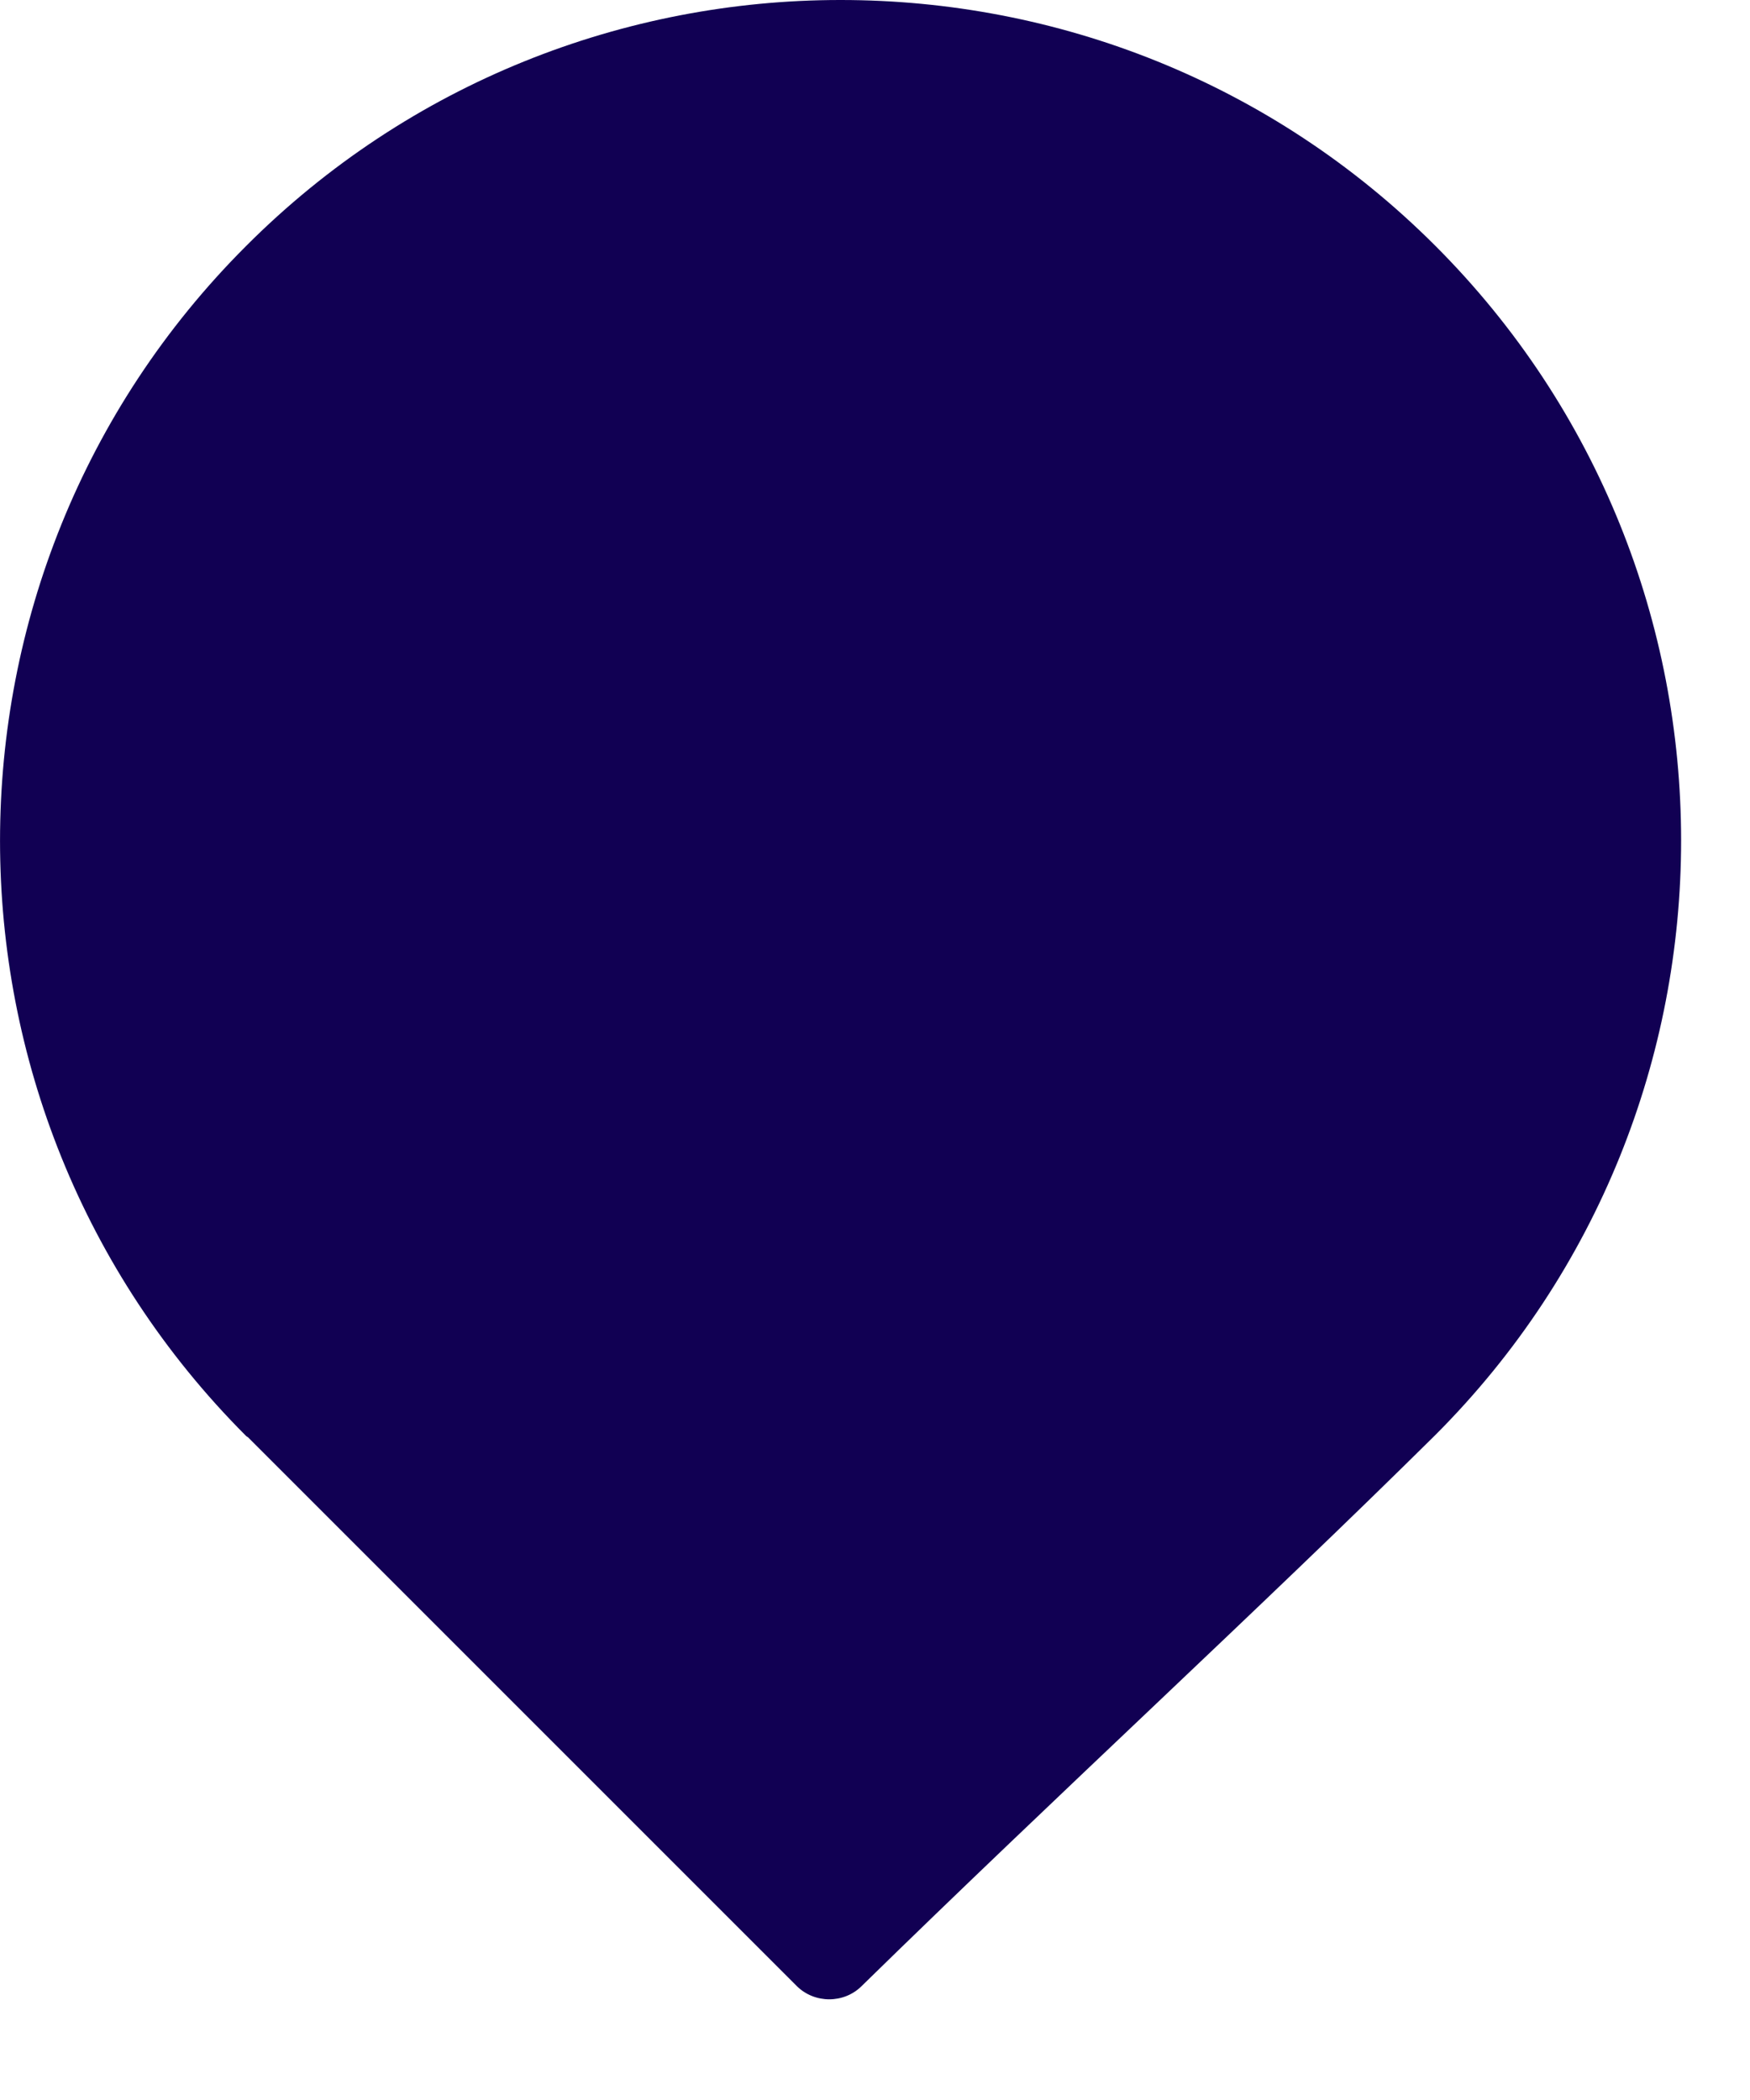
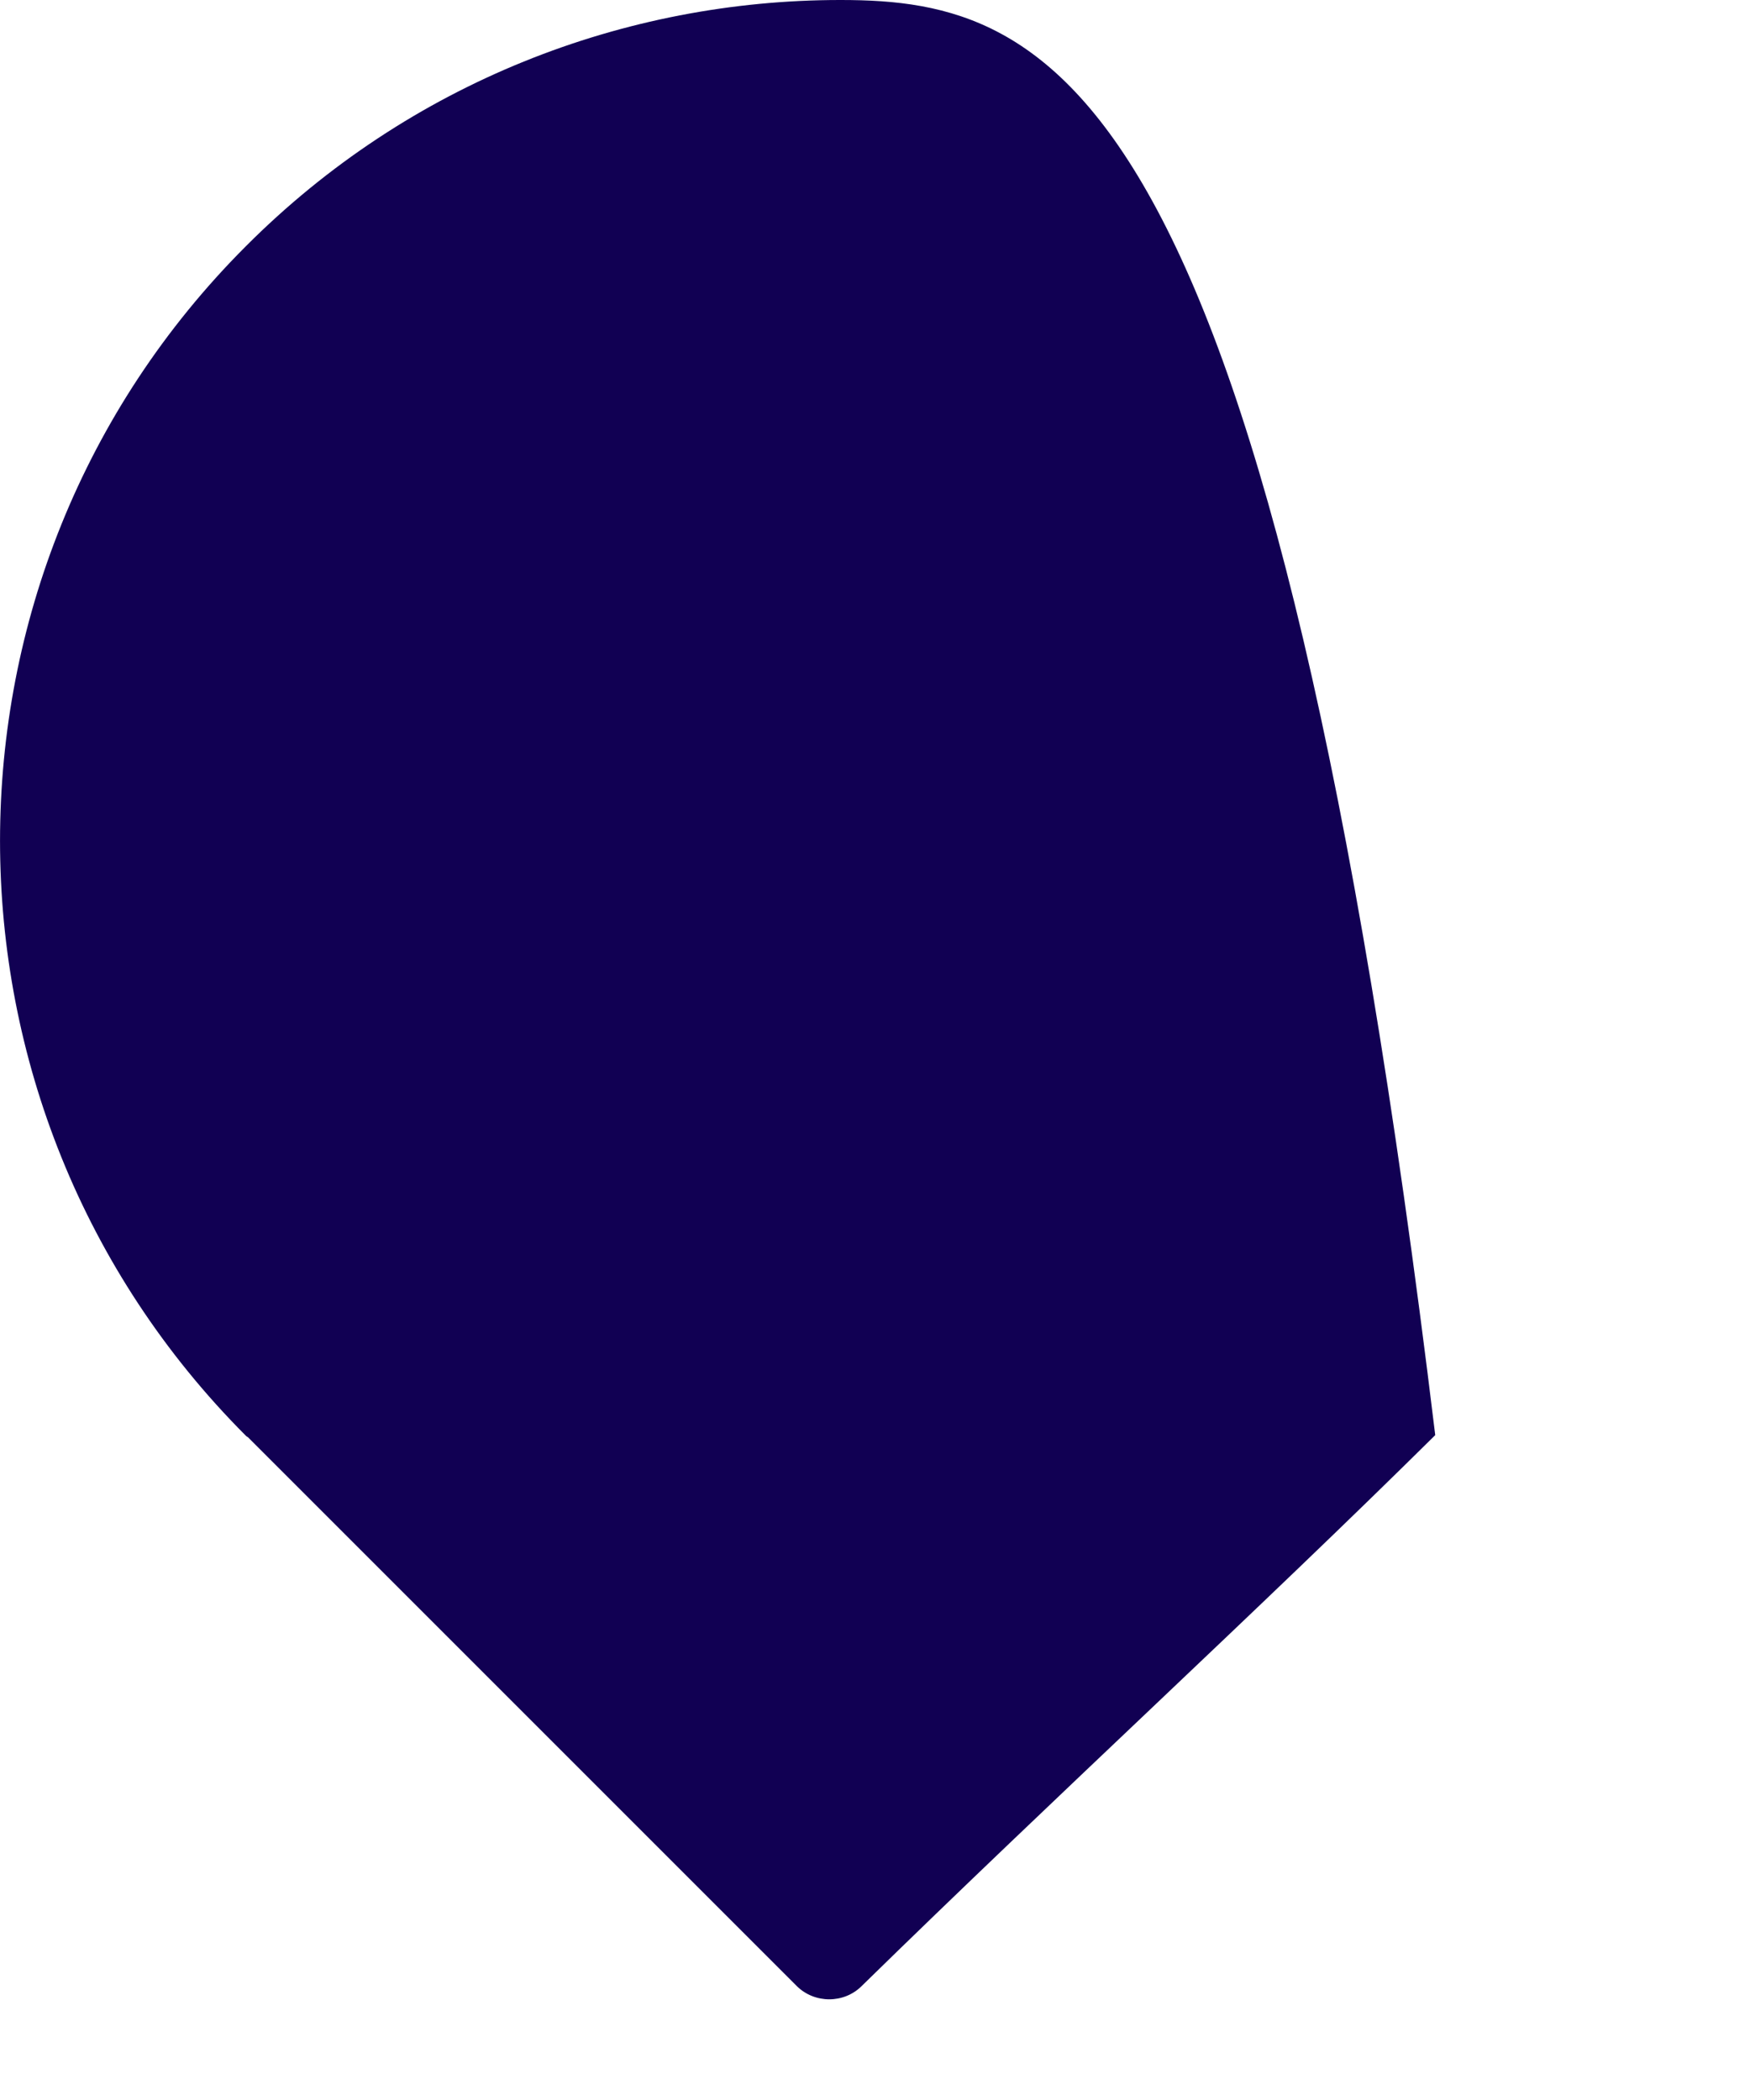
<svg xmlns="http://www.w3.org/2000/svg" width="15" height="18" viewBox="0 0 15 18" fill="none">
-   <path d="M7.202 0C5.359 0 3.51 0.704 2.107 2.111C-0.702 4.921 -0.702 9.491 2.107 12.306C2.107 12.306 2.118 12.317 2.123 12.317L6.829 17.023C6.982 17.175 7.234 17.175 7.386 17.023C9.072 15.373 10.795 13.793 12.302 12.301C15.112 9.491 15.112 4.916 12.302 2.106C10.895 0.699 9.051 0 7.207 0H7.202Z" fill="#110053" />
+   <path d="M7.202 0C5.359 0 3.51 0.704 2.107 2.111C-0.702 4.921 -0.702 9.491 2.107 12.306C2.107 12.306 2.118 12.317 2.123 12.317L6.829 17.023C6.982 17.175 7.234 17.175 7.386 17.023C9.072 15.373 10.795 13.793 12.302 12.301C10.895 0.699 9.051 0 7.207 0H7.202Z" fill="#110053" />
</svg>